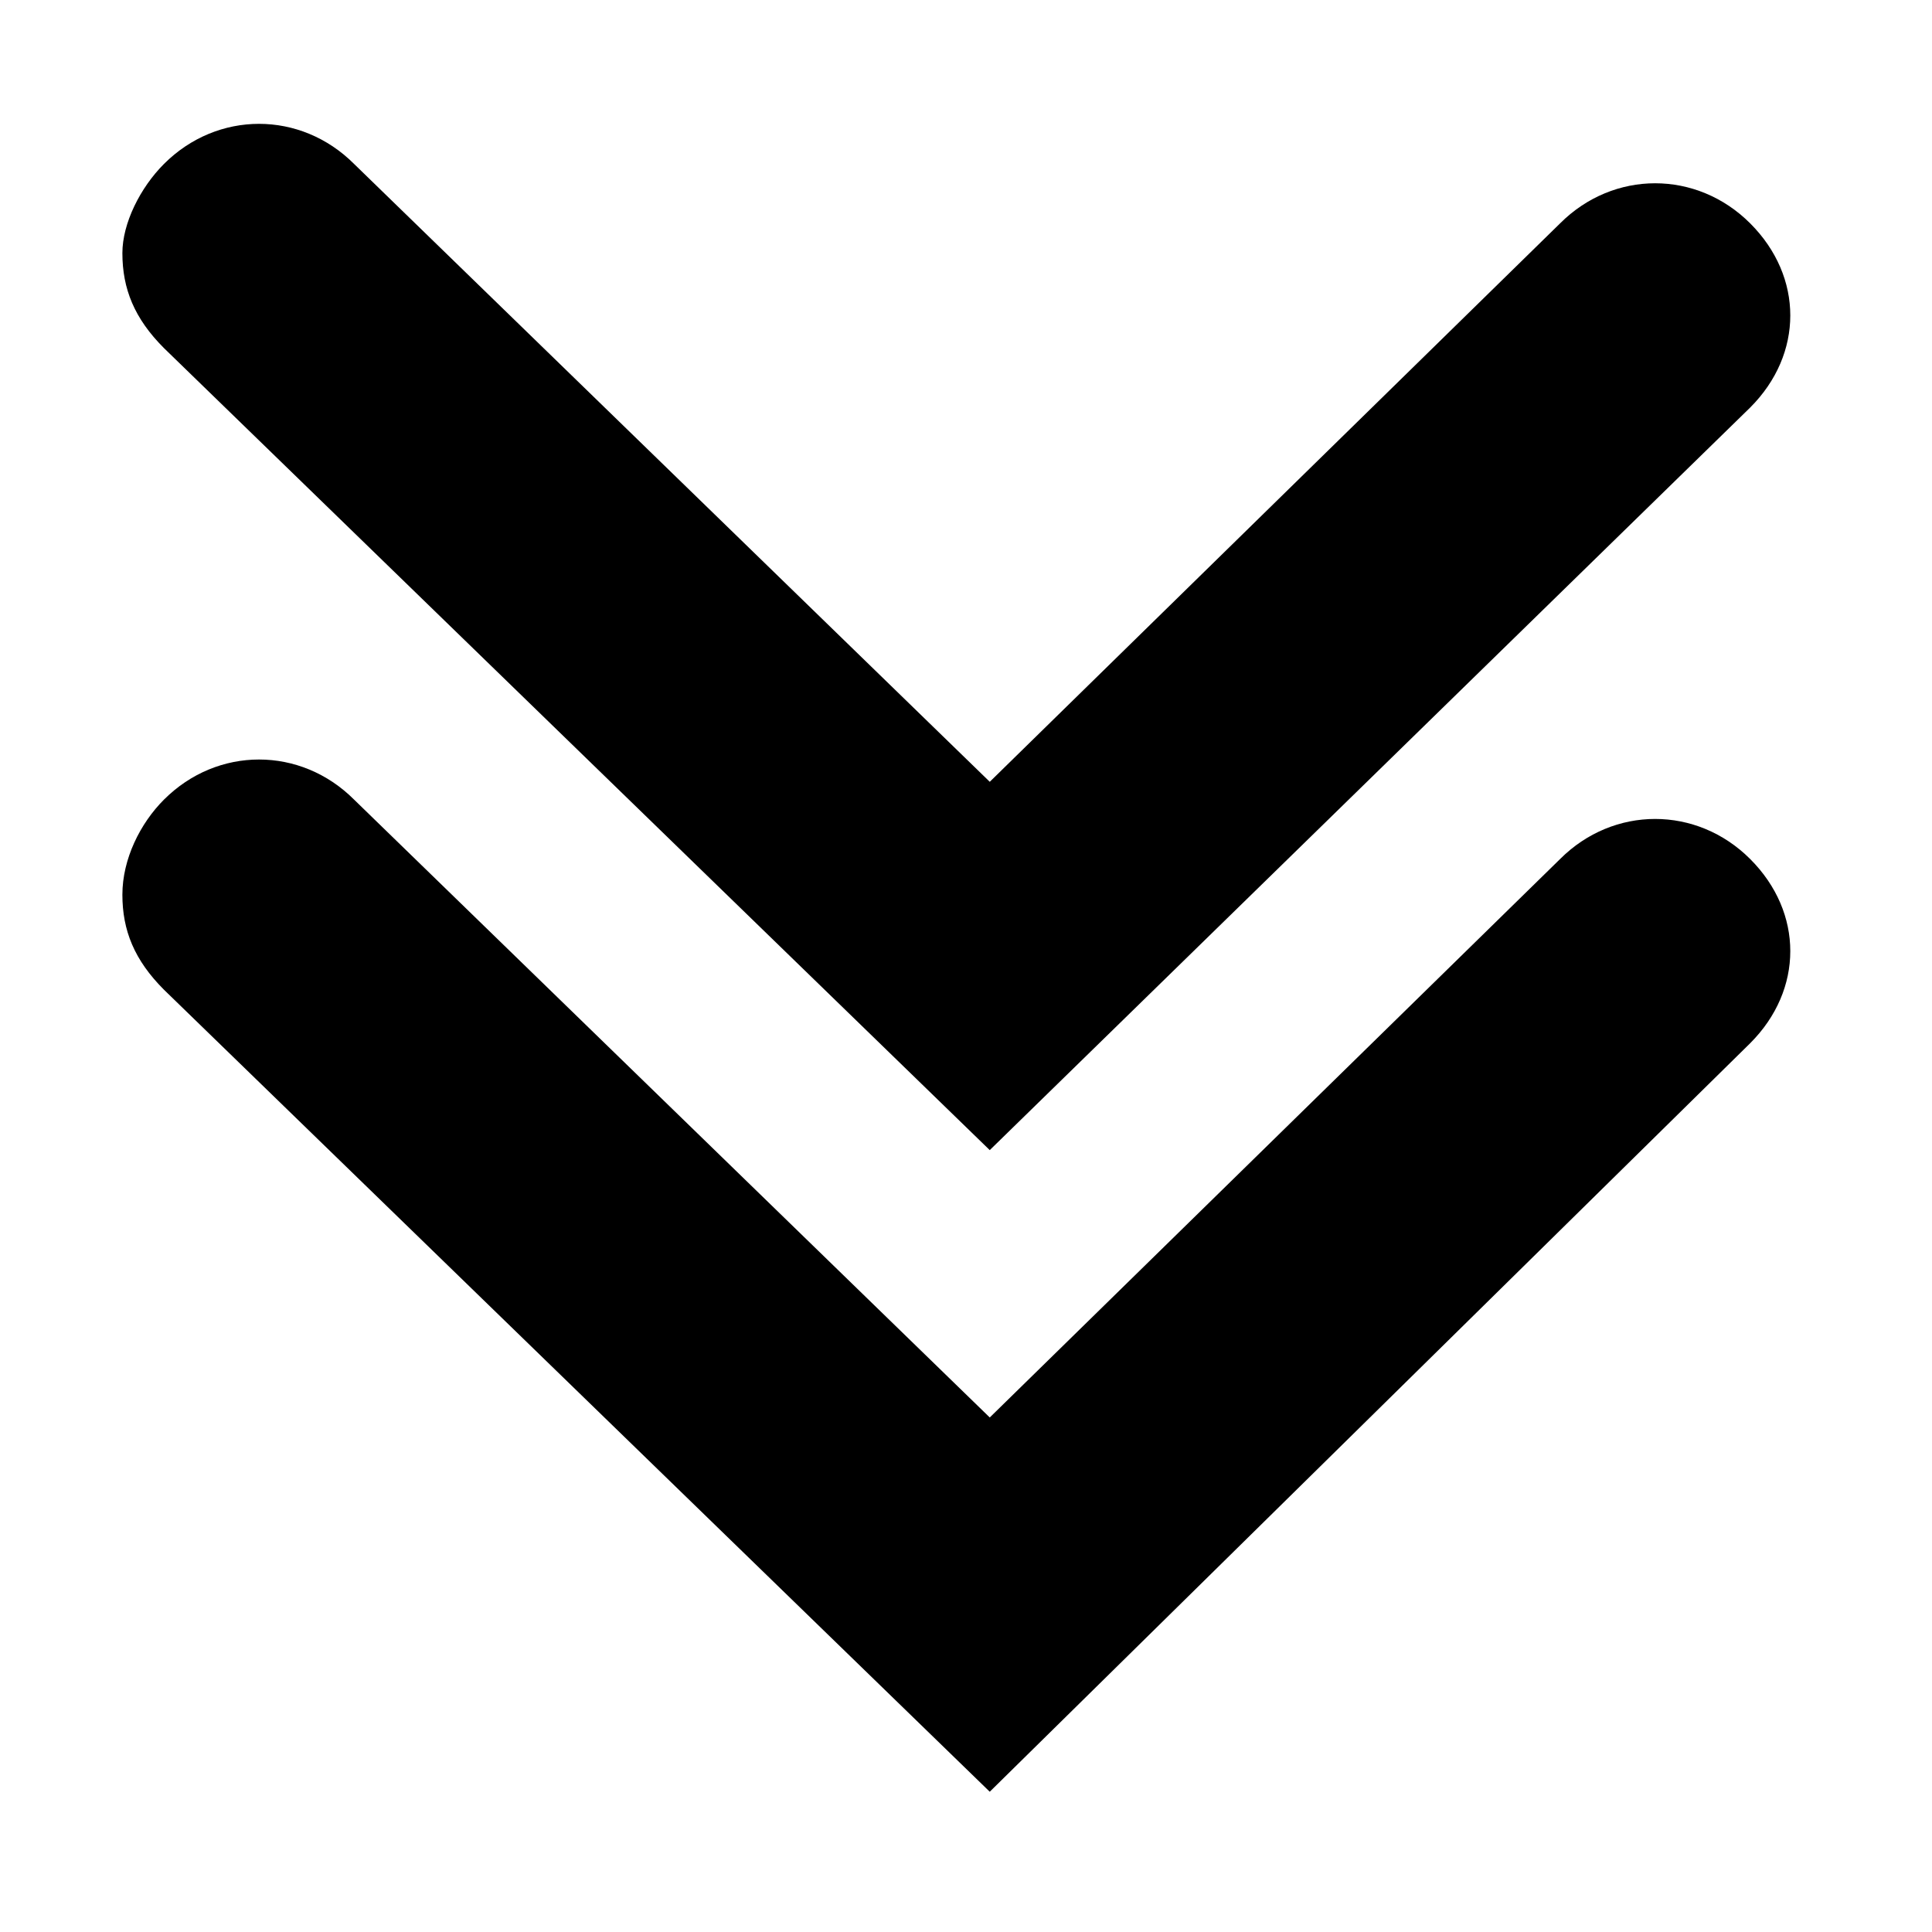
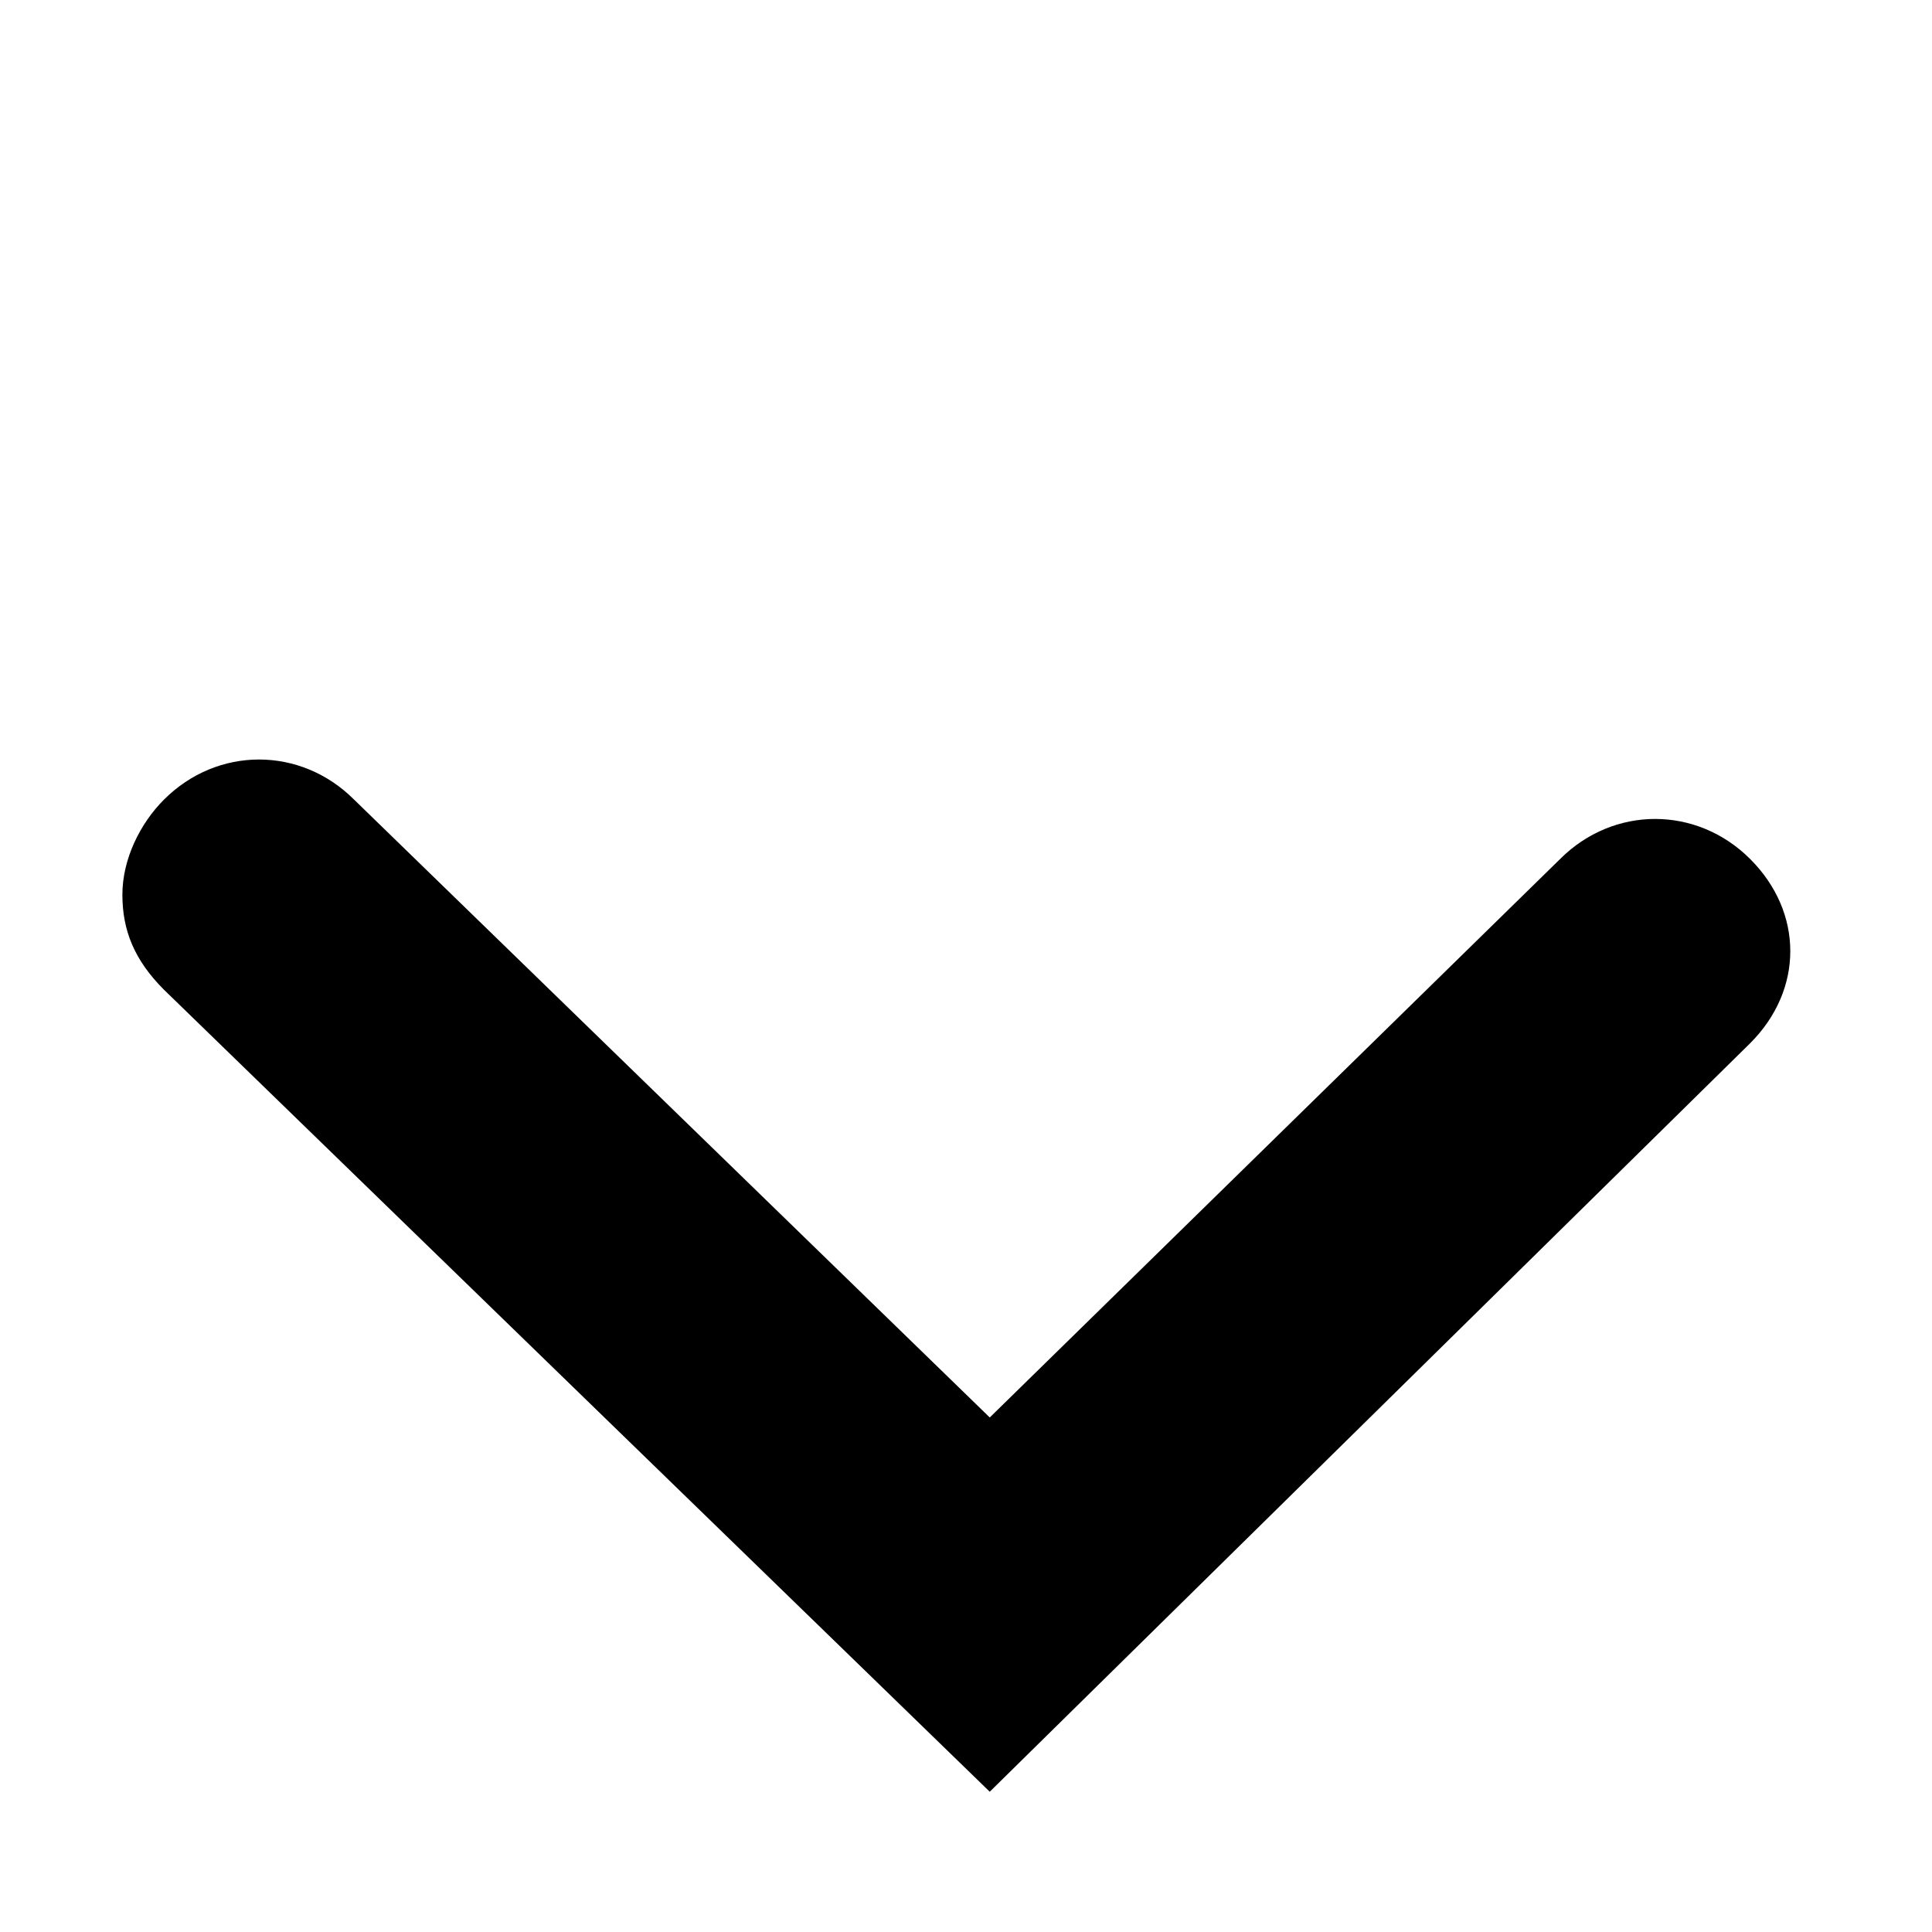
<svg xmlns="http://www.w3.org/2000/svg" fill="#000000" width="800px" height="800px" version="1.1" viewBox="144 144 512 512">
  <g>
    <path d="m607.82 420.46c14.168-14.168 14.168-34.637 0-48.805-14.168-14.168-36.211-14.168-50.383 0l-151.14 147.99-168.46-163.74c-14.168-14.168-36.211-14.168-50.383 0-6.297 6.297-11.02 15.742-11.02 25.191 0 9.445 3.148 17.32 11.02 25.191l218.84 212.54z" />
-     <path d="m607.82 252c14.168-14.168 14.168-34.637 0-48.805-14.168-14.168-36.211-14.168-50.383 0l-151.14 147.99-168.46-163.74c-14.168-14.168-36.211-14.168-50.383 0-6.297 6.297-11.02 15.746-11.02 23.617 0 9.445 3.148 17.32 11.02 25.191l218.84 212.54z" />
  </g>
</svg>